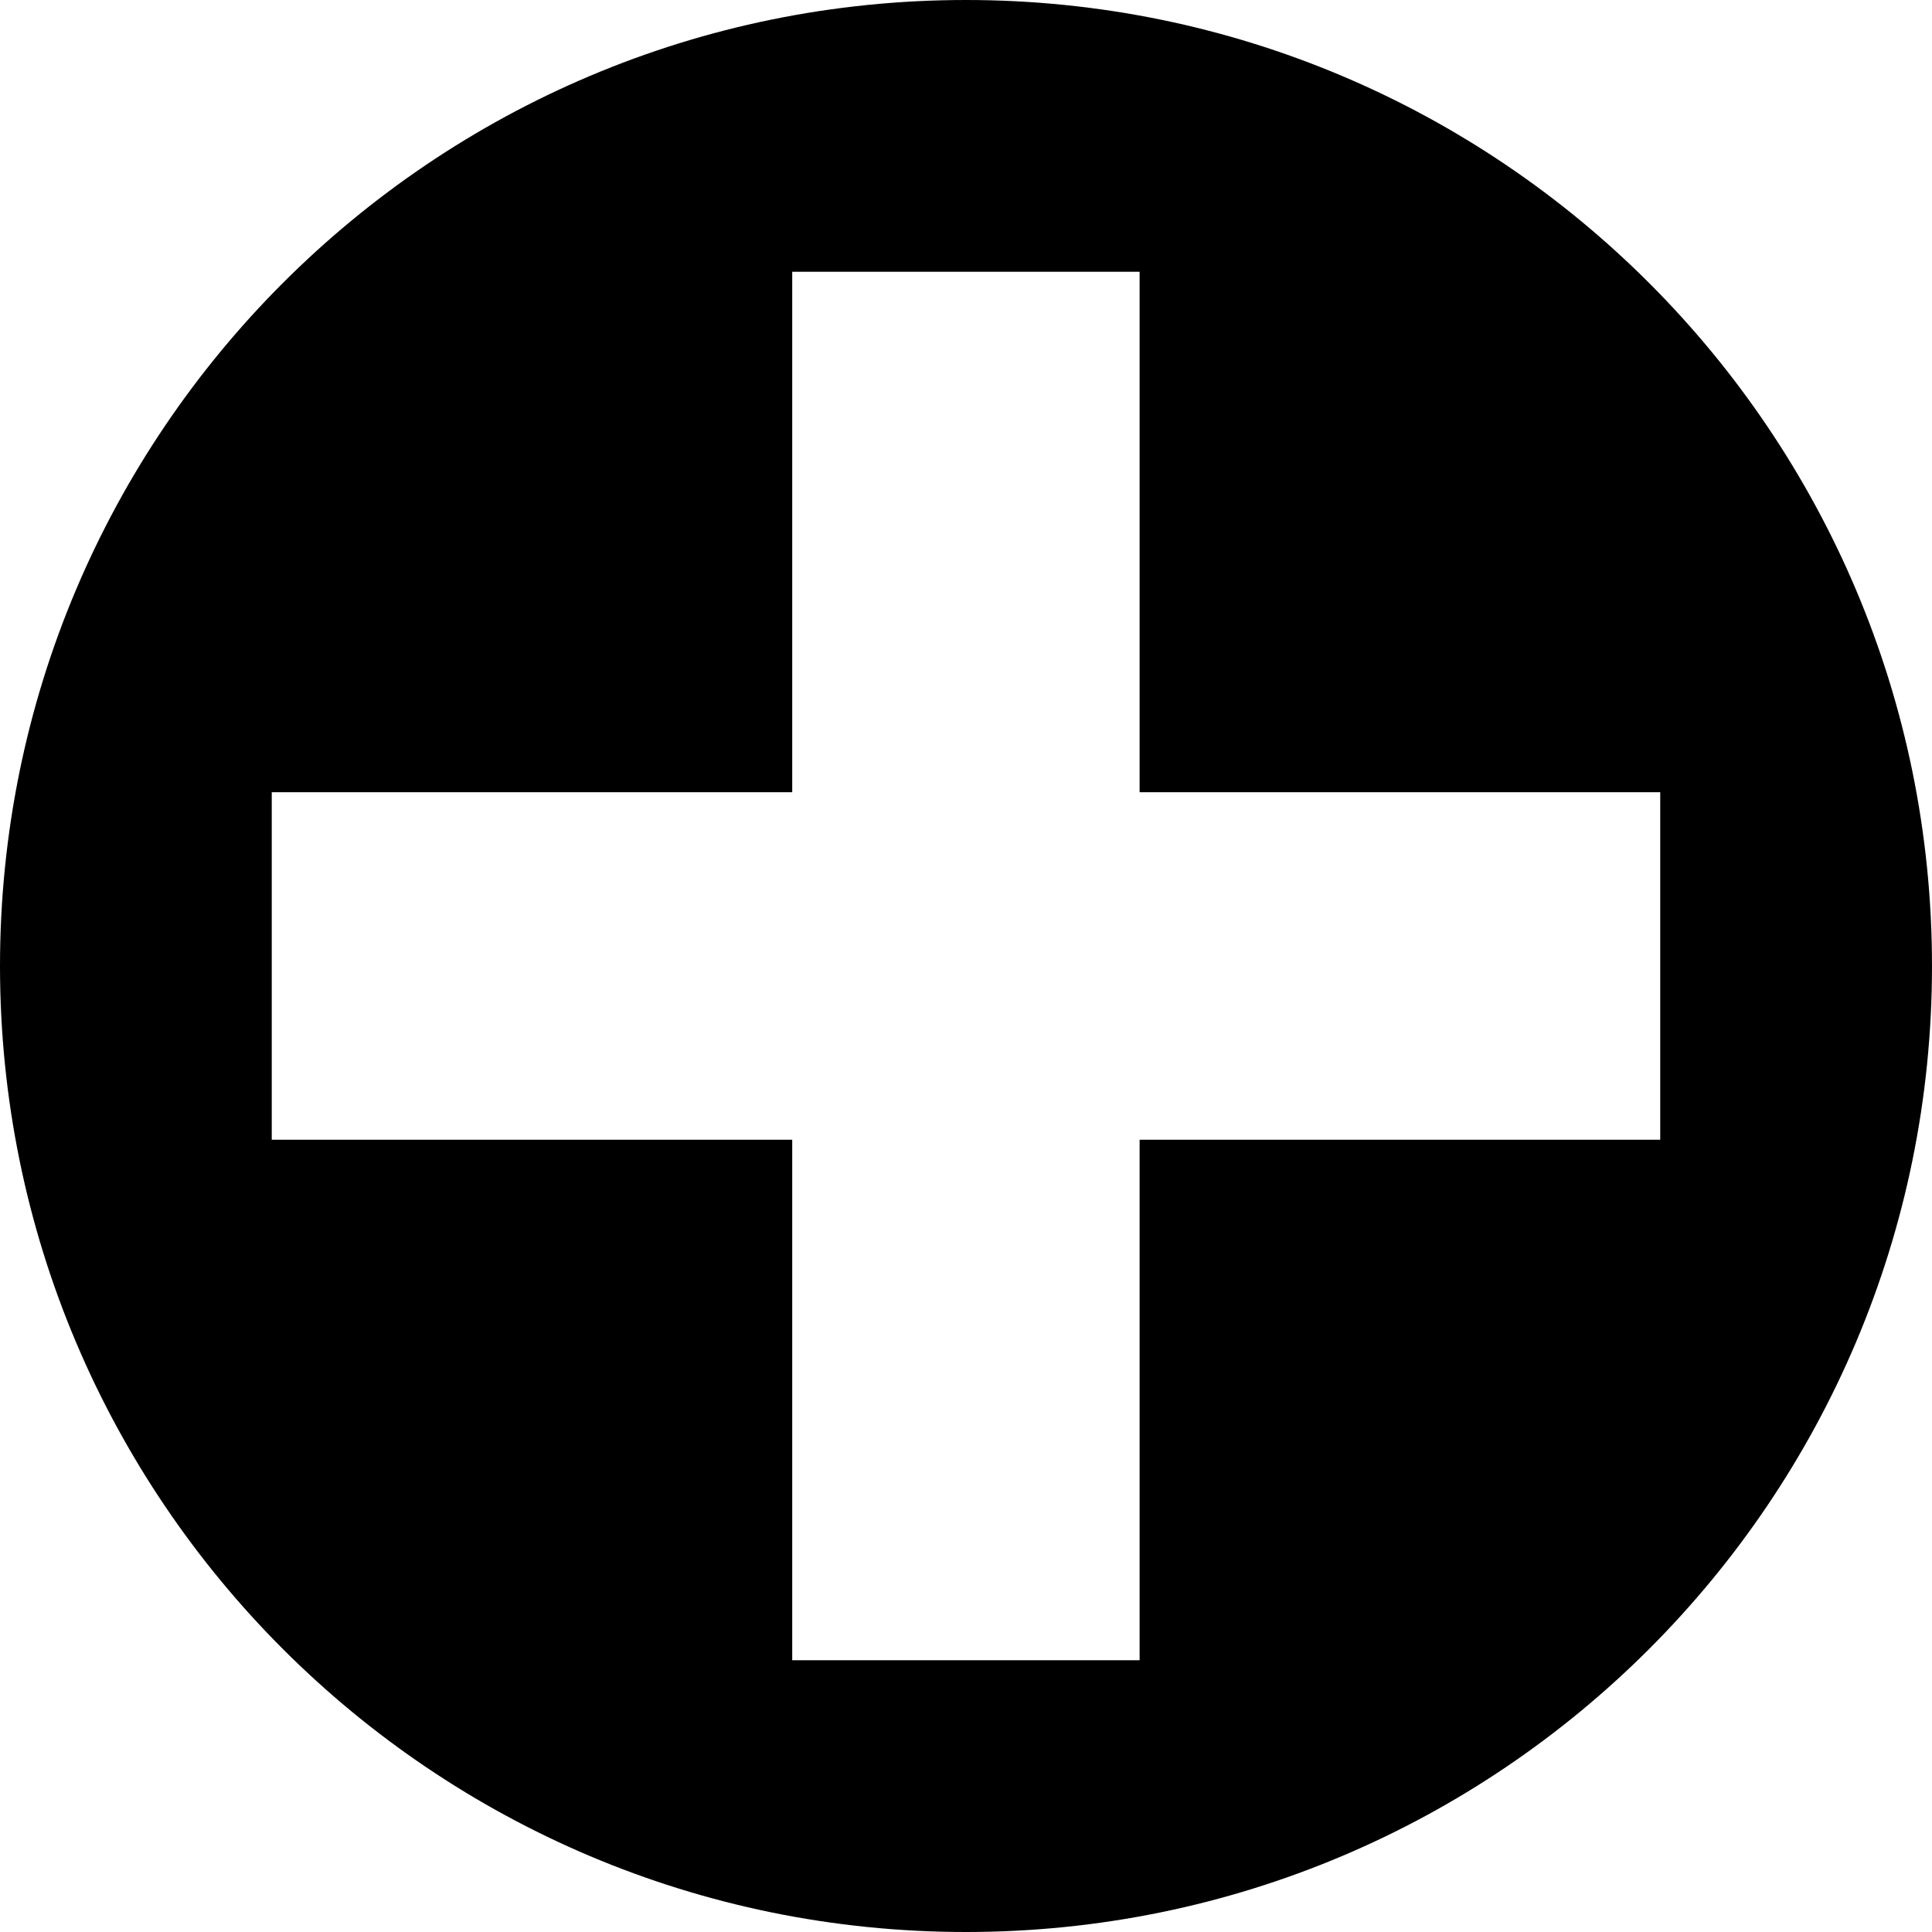
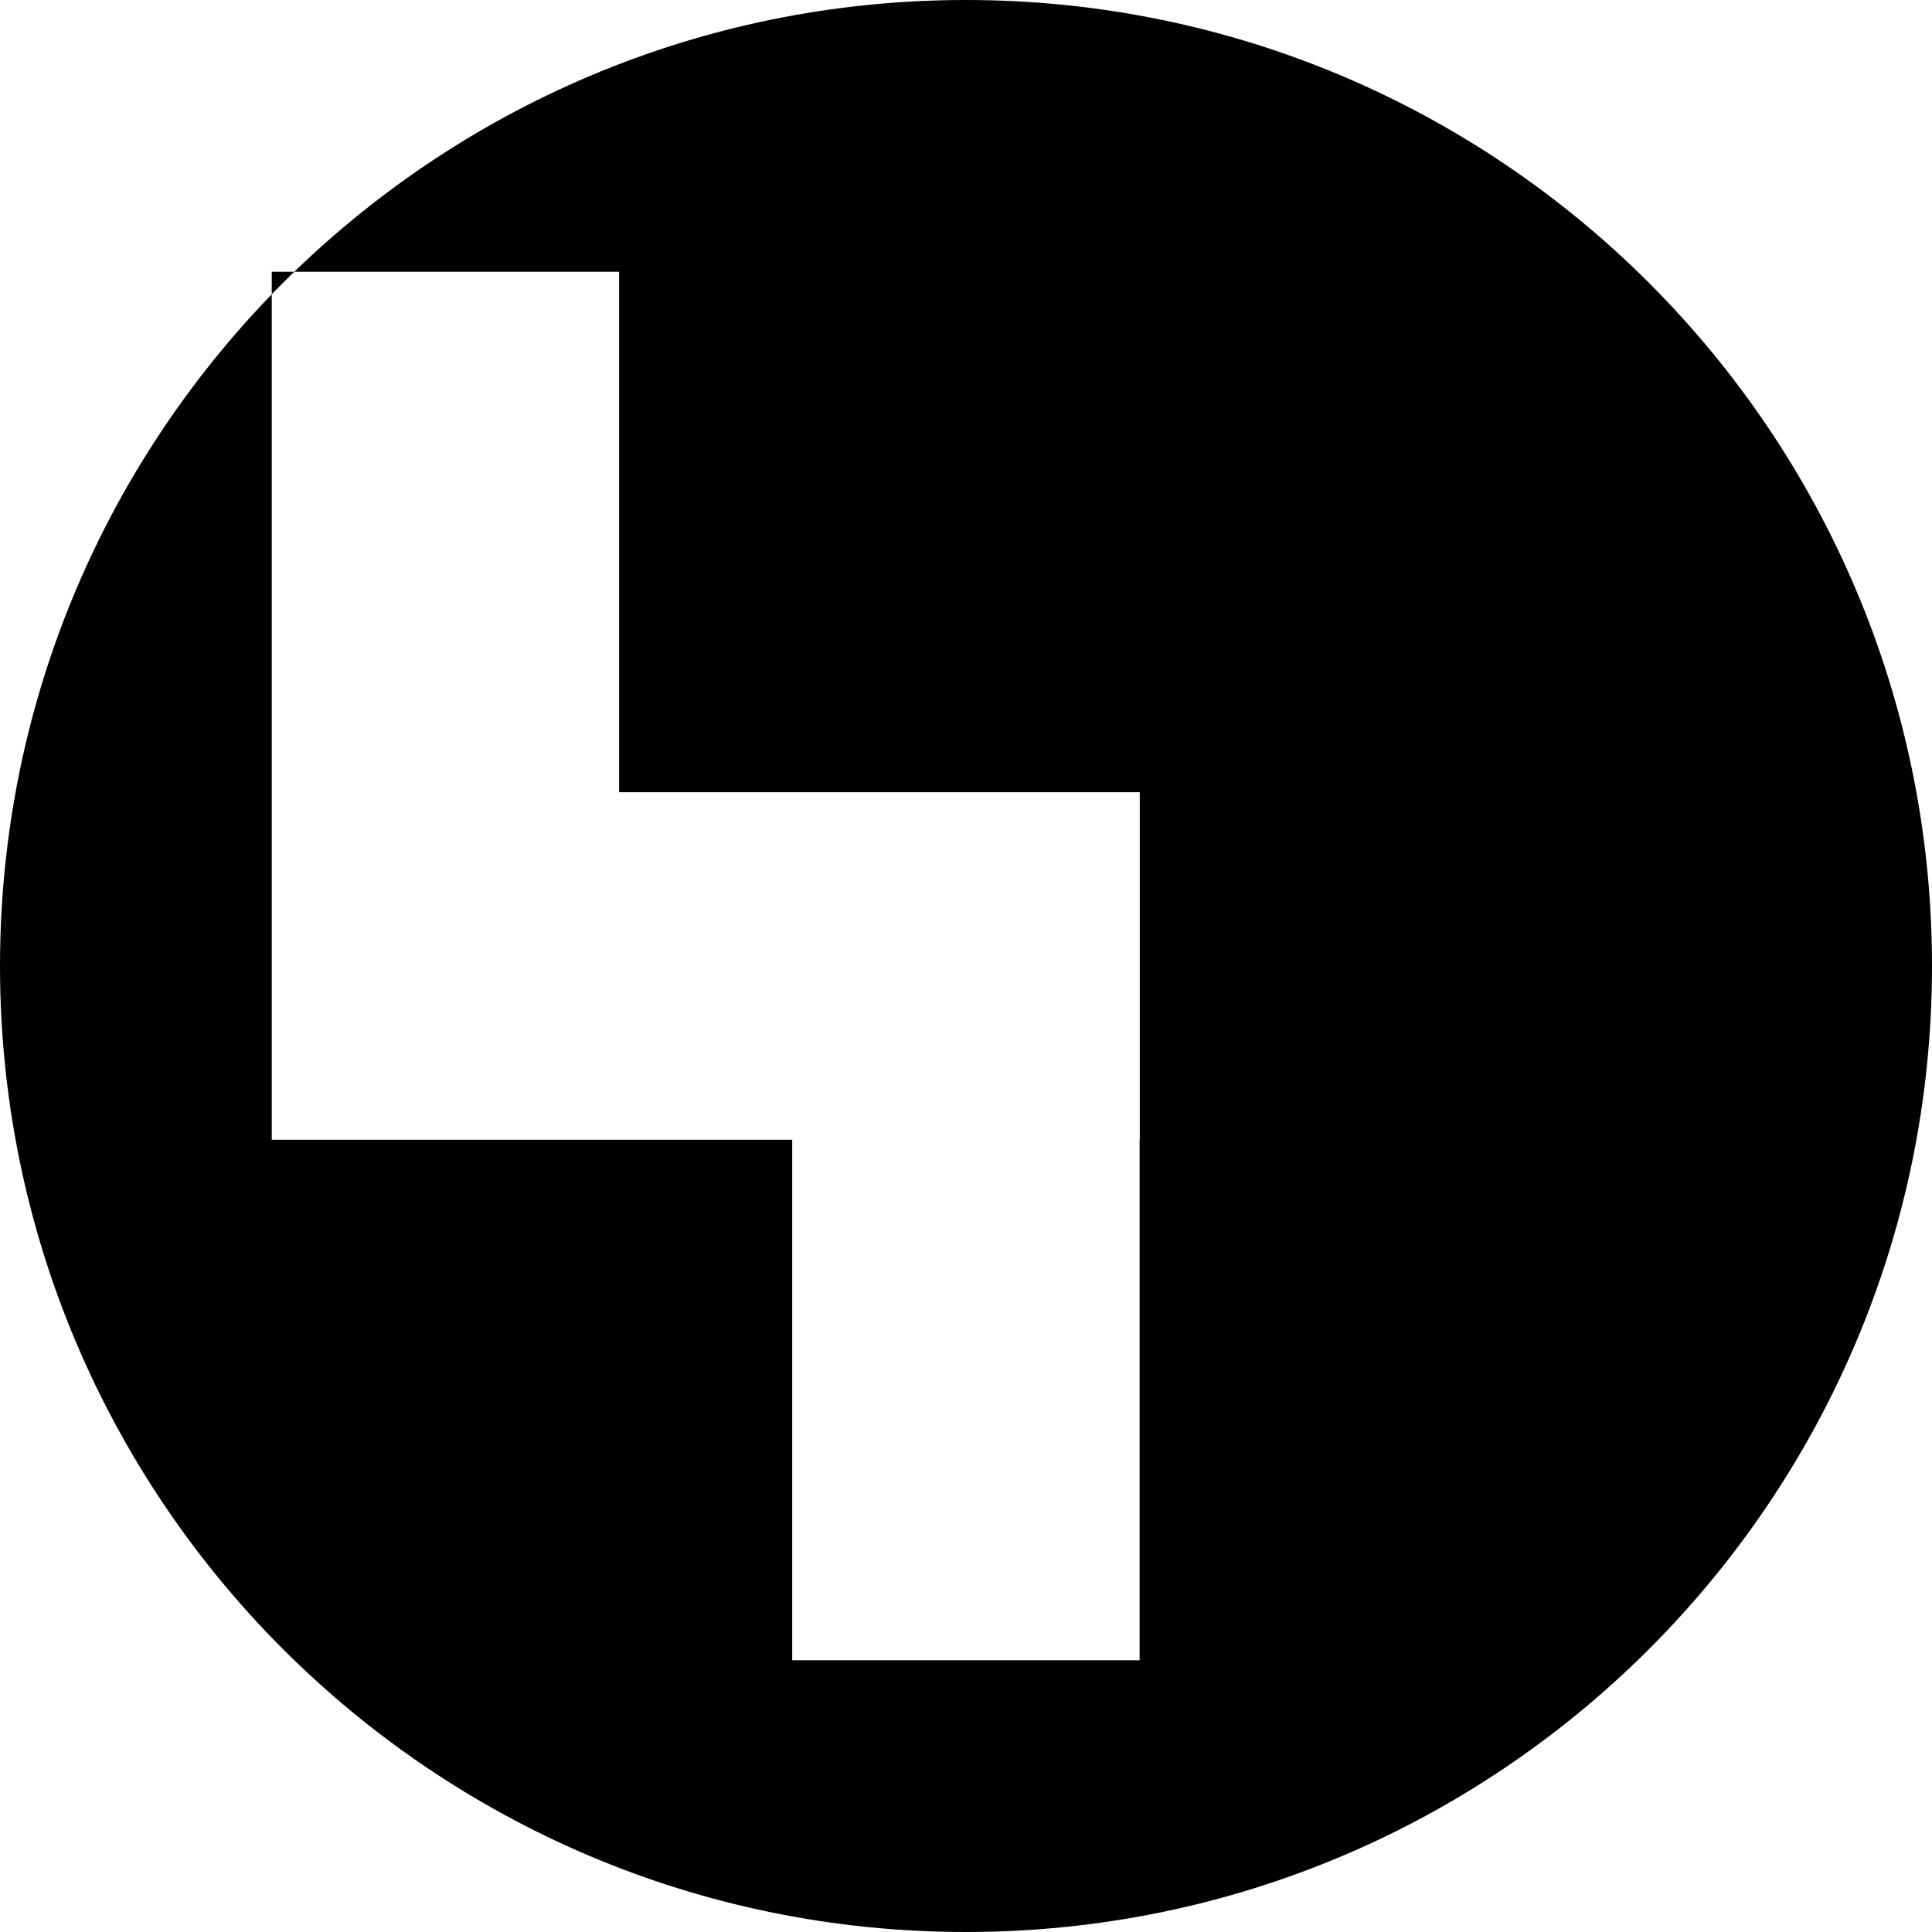
<svg xmlns="http://www.w3.org/2000/svg" enable-background="new 0 0 512 512" height="512px" id="Layer_1" version="1.1" viewBox="0 0 512 512" width="512px" xml:space="preserve">
-   <path d="M255.992,0C114.616,0,0.001,114.609,0.001,256.003C0.001,397.391,114.616,512,255.992,512  c141.389,0,256.007-114.609,256.007-255.997C511.999,114.612,397.381,0,255.992,0 M302.01,302.036v137.936h-92.064V302.036H72.017  v-92.091h137.929V72.019h92.064v137.926h137.968v92.091H302.01z" />
+   <path d="M255.992,0C114.616,0,0.001,114.609,0.001,256.003C0.001,397.391,114.616,512,255.992,512  c141.389,0,256.007-114.609,256.007-255.997C511.999,114.612,397.381,0,255.992,0 M302.01,302.036v137.936h-92.064V302.036H72.017  v-92.091V72.019h92.064v137.926h137.968v92.091H302.01z" />
</svg>